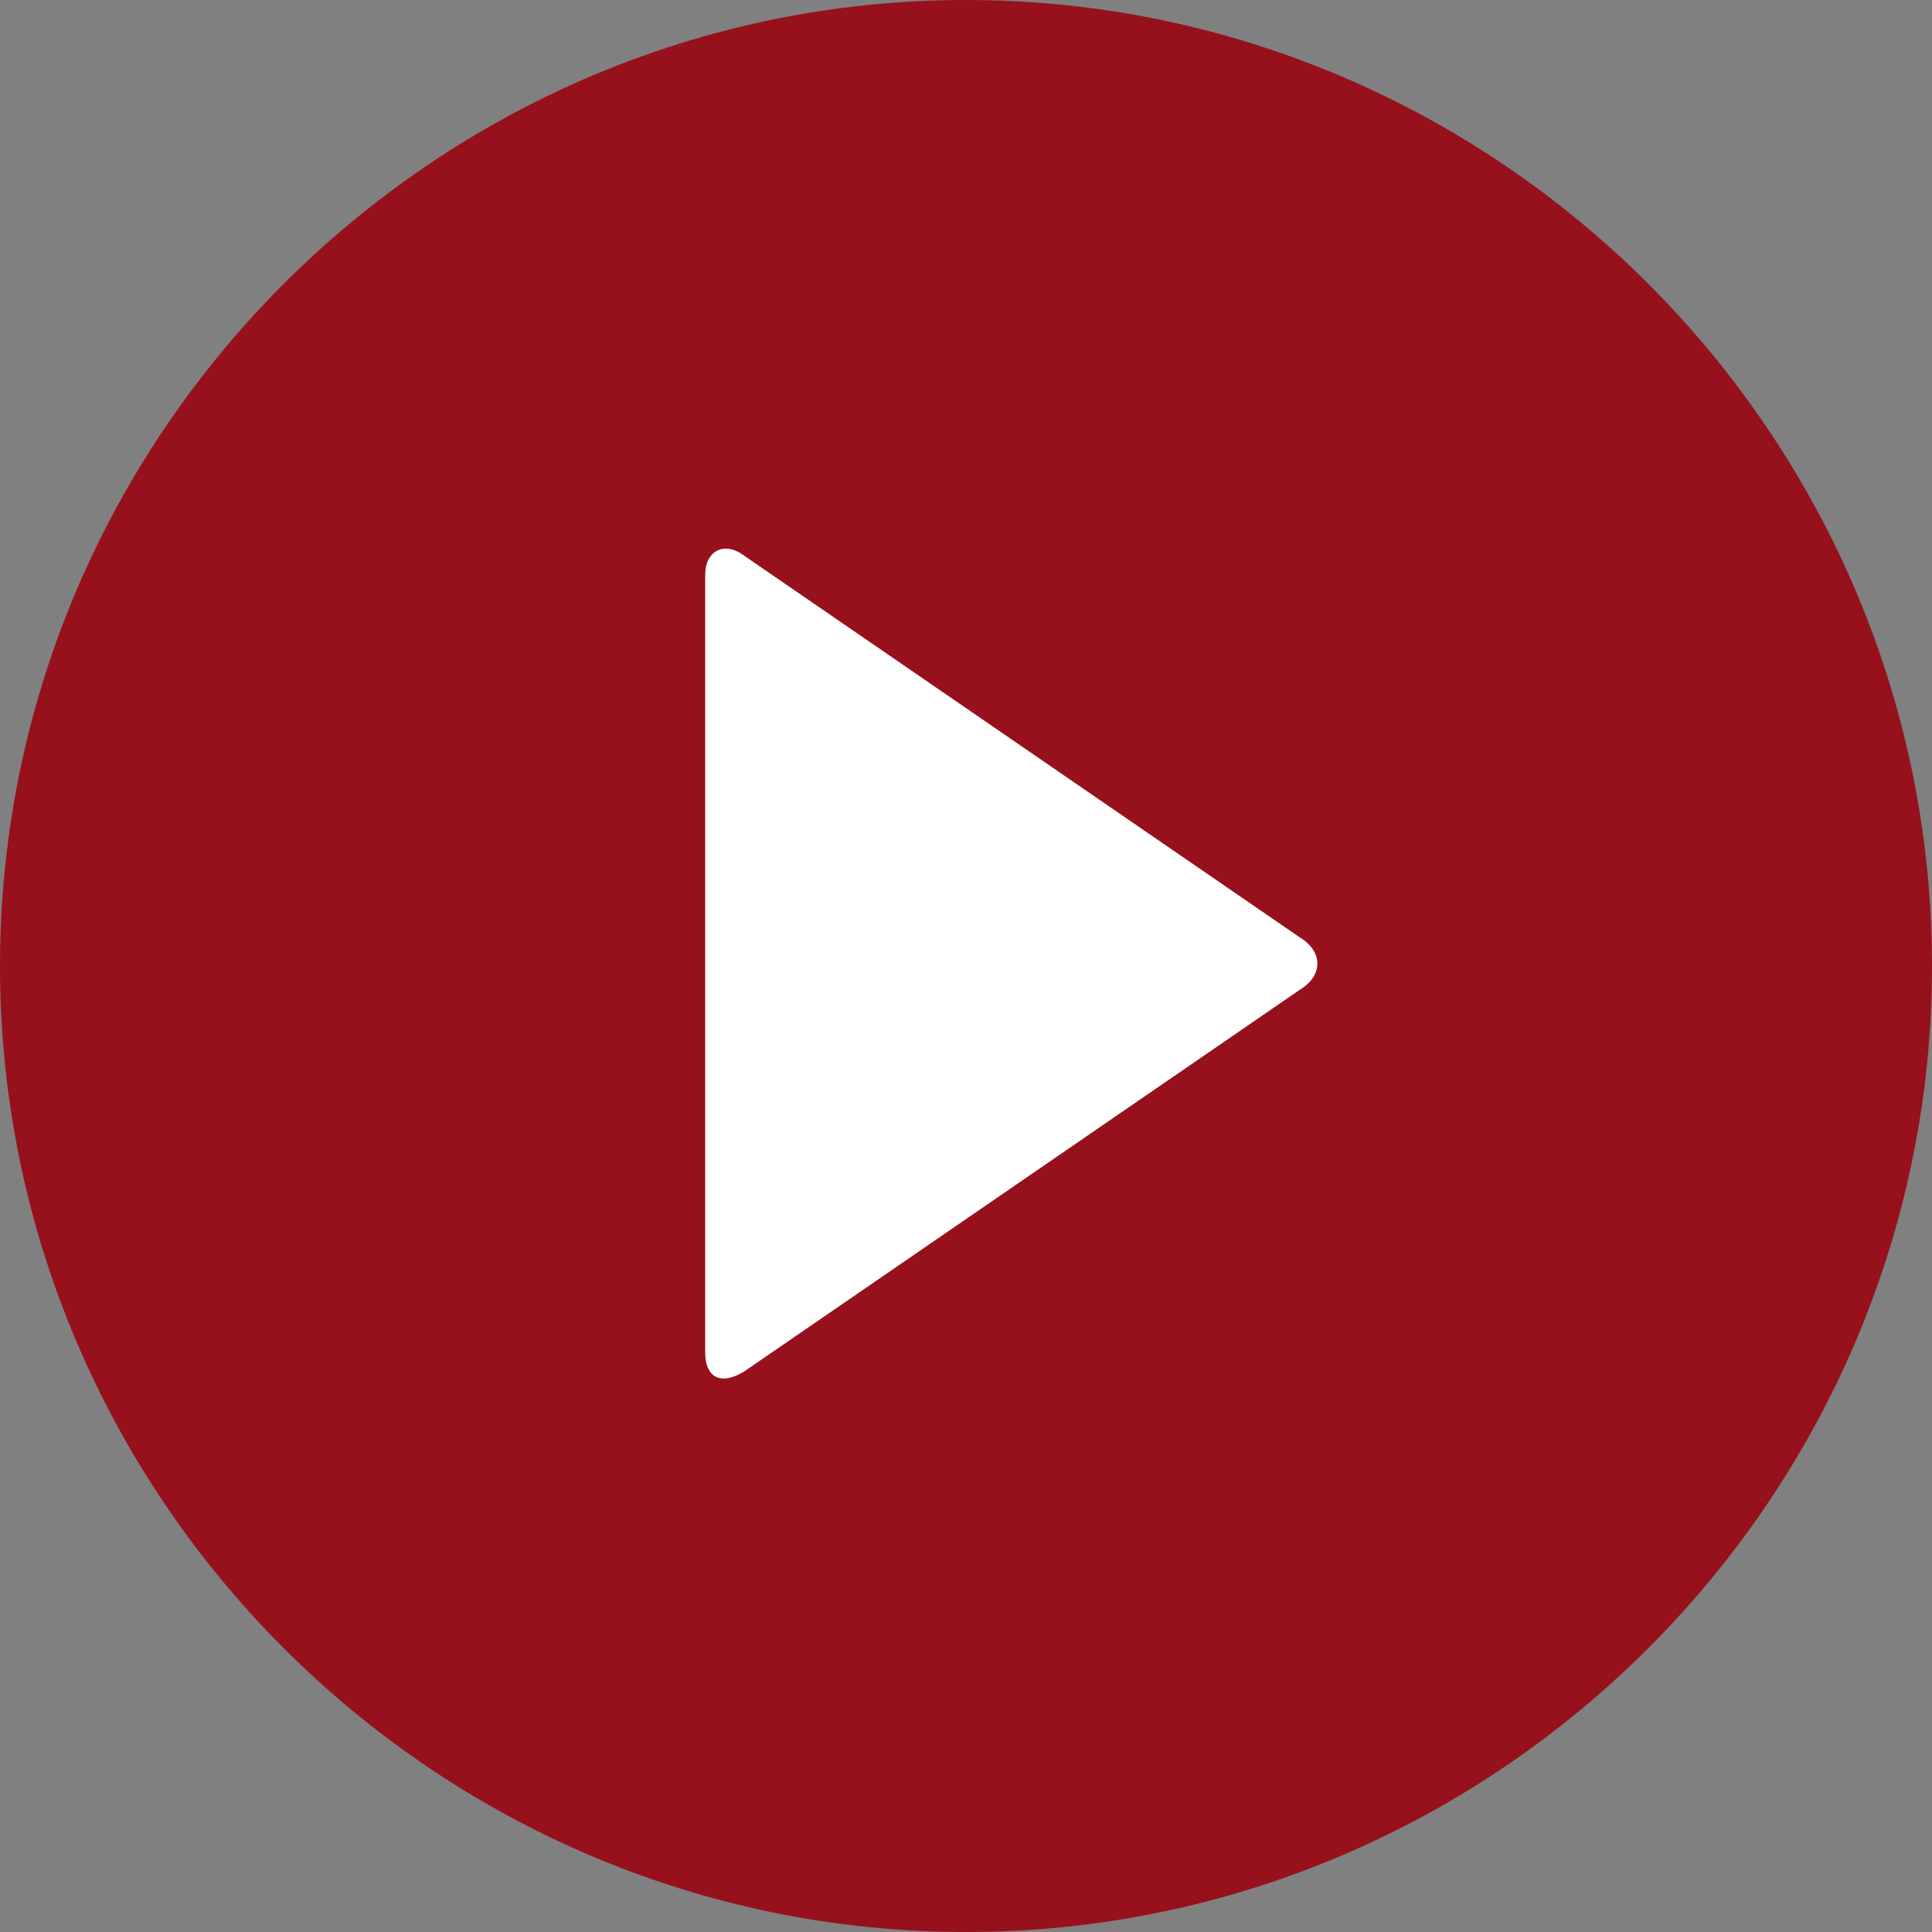
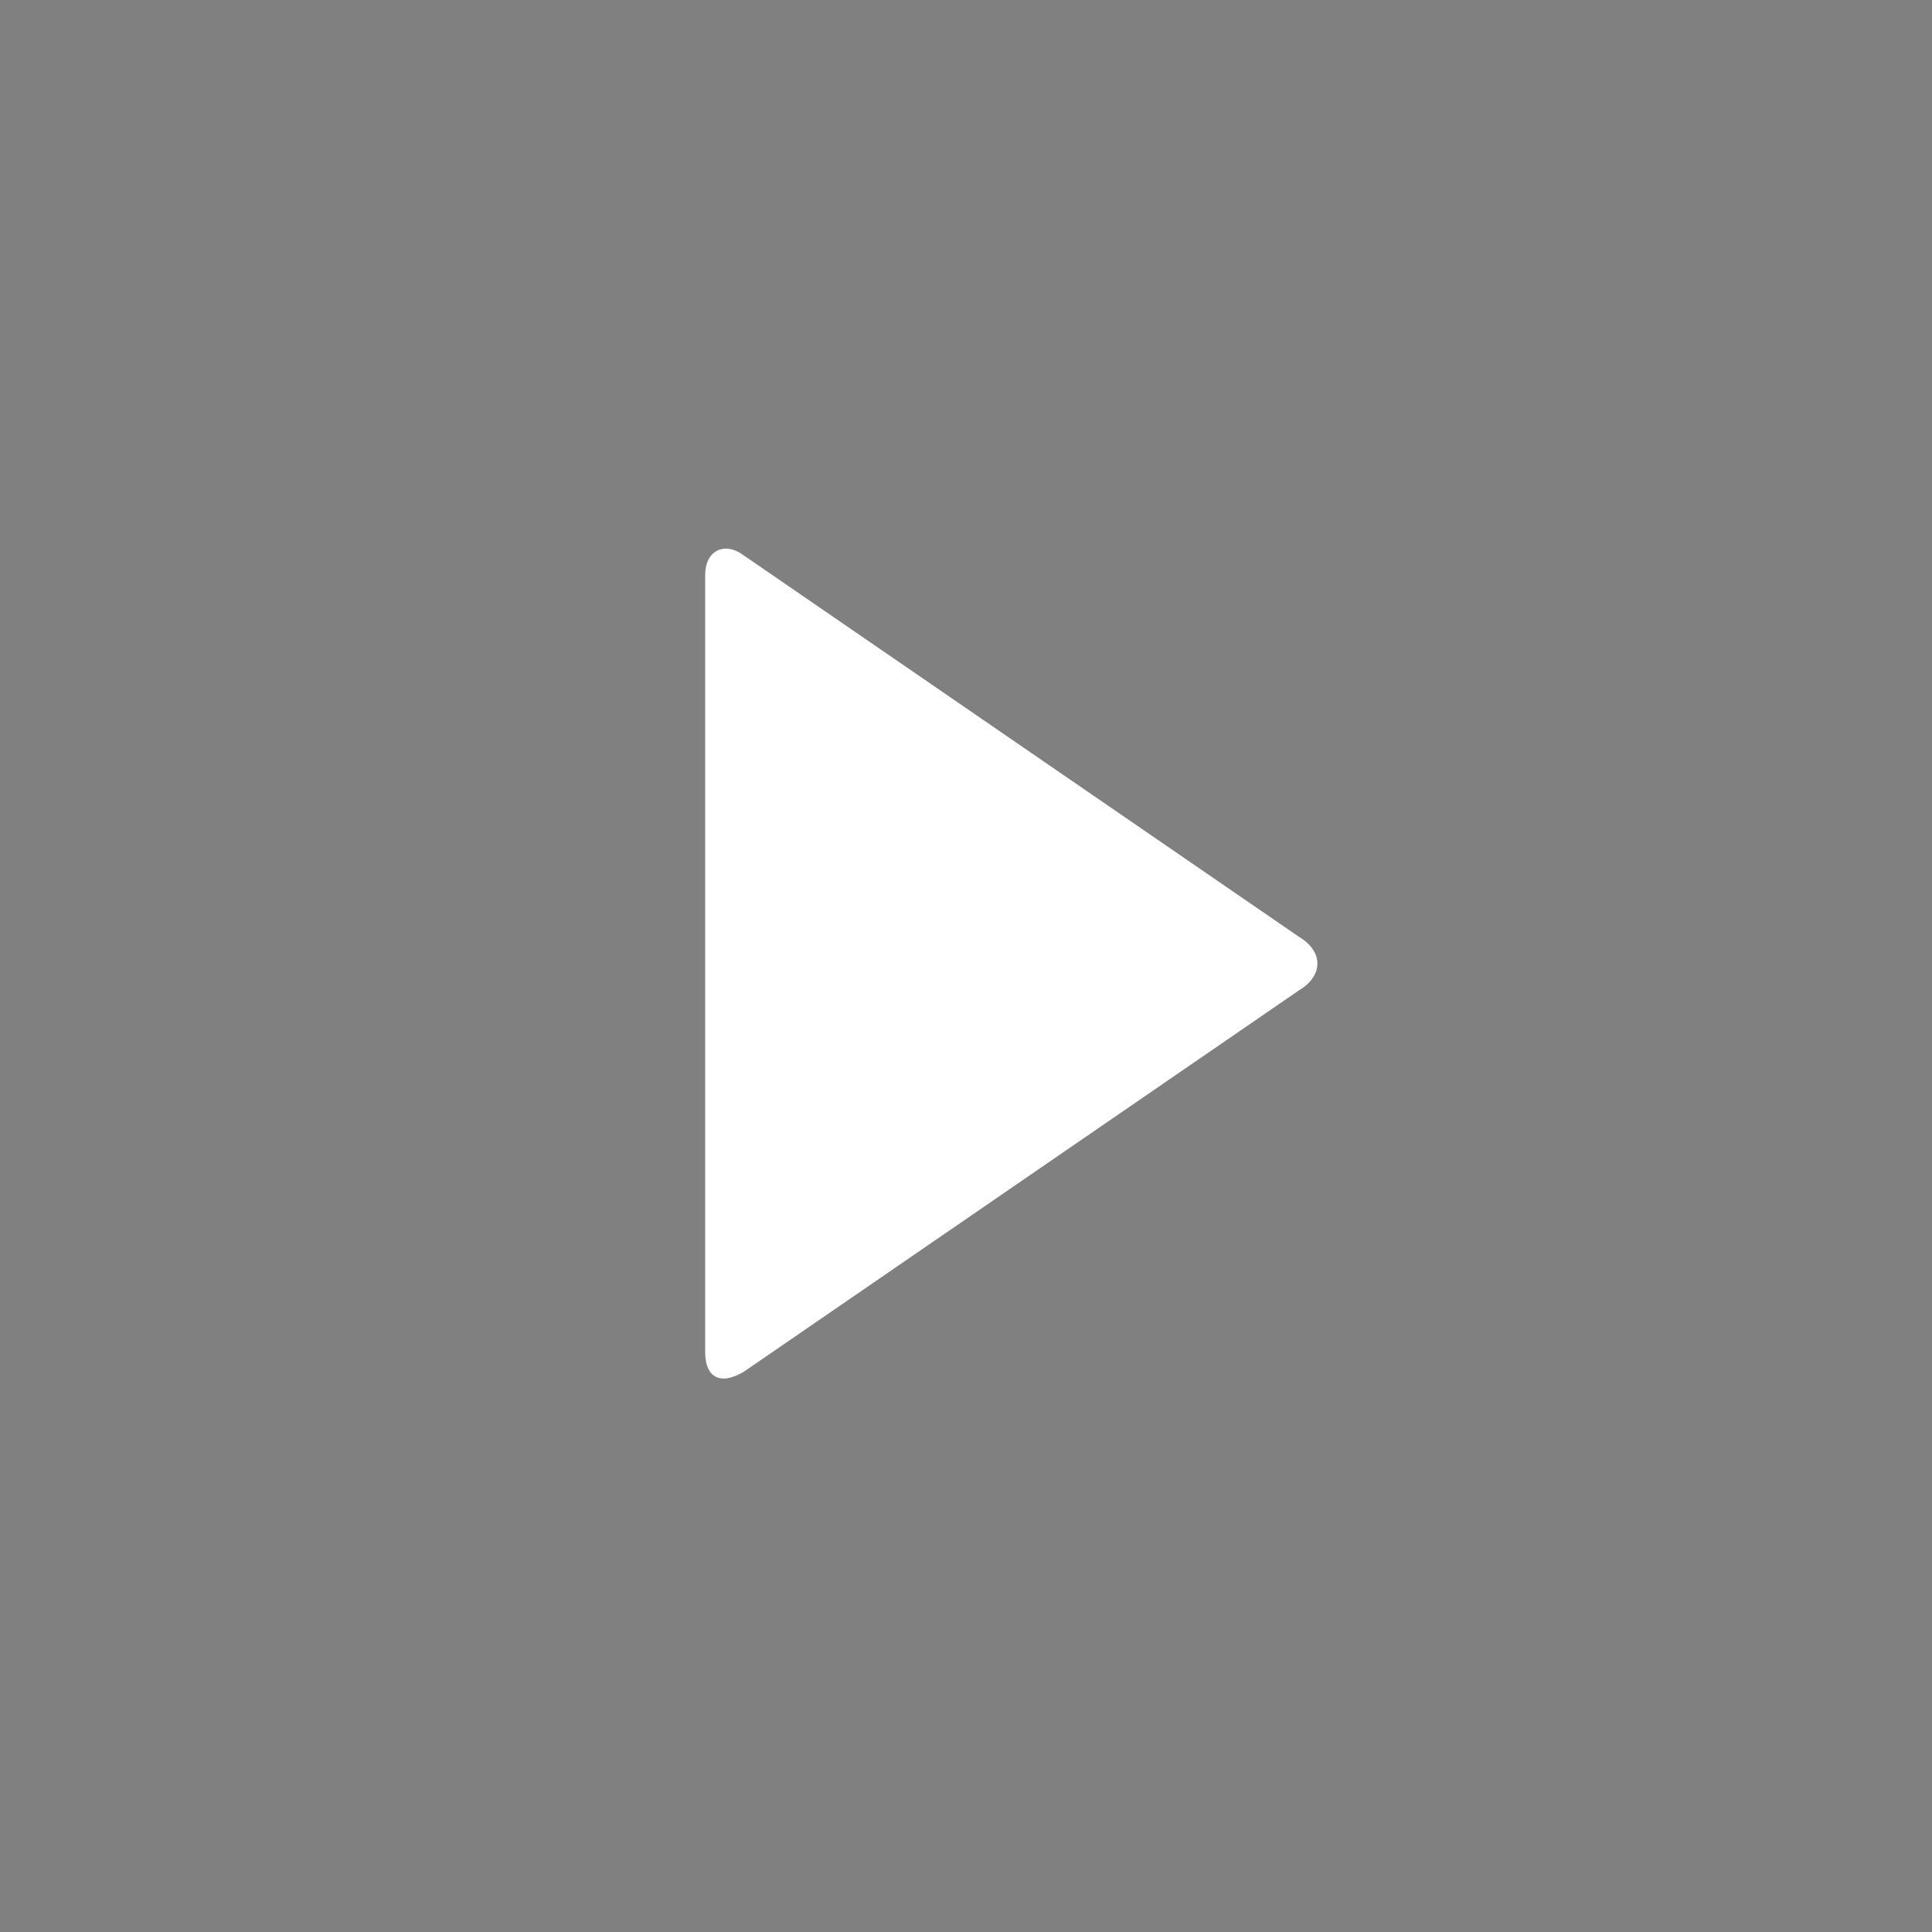
<svg xmlns="http://www.w3.org/2000/svg" version="1.1" id="Layer_1" x="0px" y="0px" viewBox="-279 81 40 40" enable-background="new -279 81 40 40" xml:space="preserve">
  <rect x="-279" y="81" width="40" height="40" fill="#808080" stroke="none" />
  <g>
-     <path fill="#96111C" d="M-279,101c0-11,9-20,20-20l0,0c11,0,20,9,20,20l0,0c0,11-9,20-20,20l0,0C-270,121-279,112-279,101L-279,101   z" />
-   </g>
+     </g>
  <g>
    <path fill="#FFFFFF" d="M-264.4,92.9c0-0.5,0.4-0.7,0.8-0.4l11.5,7.9c0.5,0.3,0.5,0.8,0,1.1l-11.5,7.9c-0.5,0.3-0.8,0.1-0.8-0.4   V92.9z" />
  </g>
</svg>